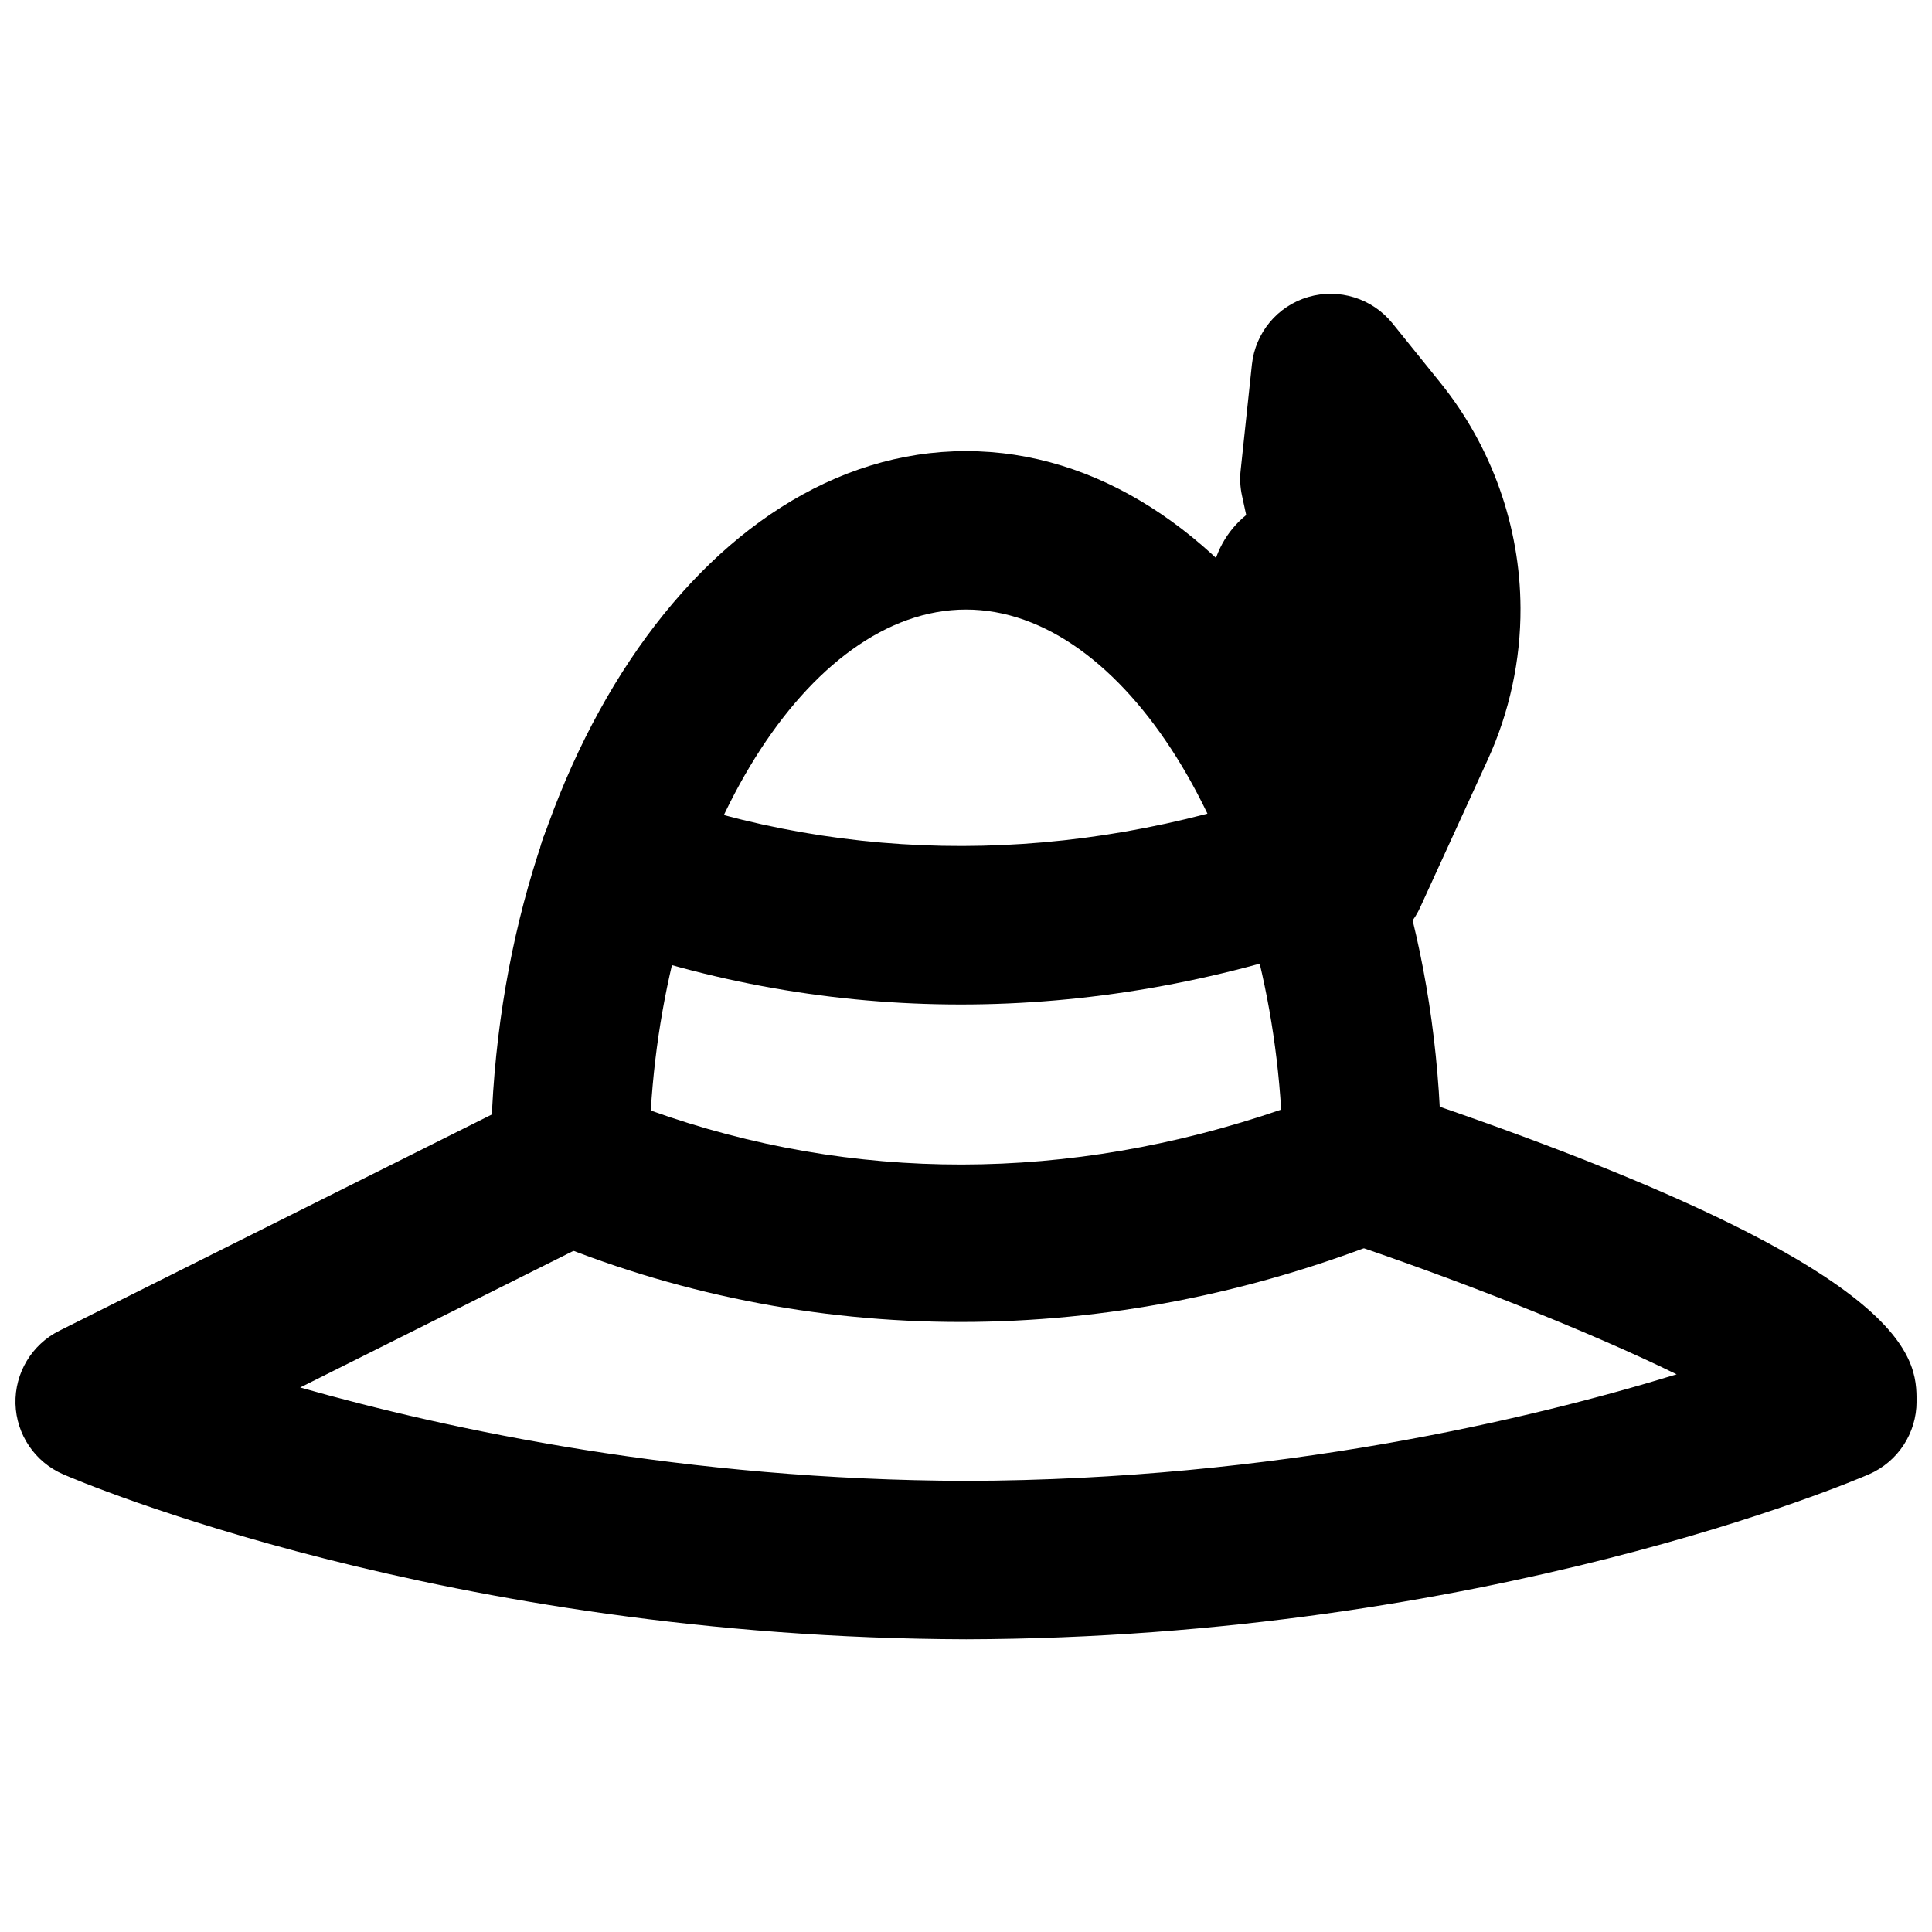
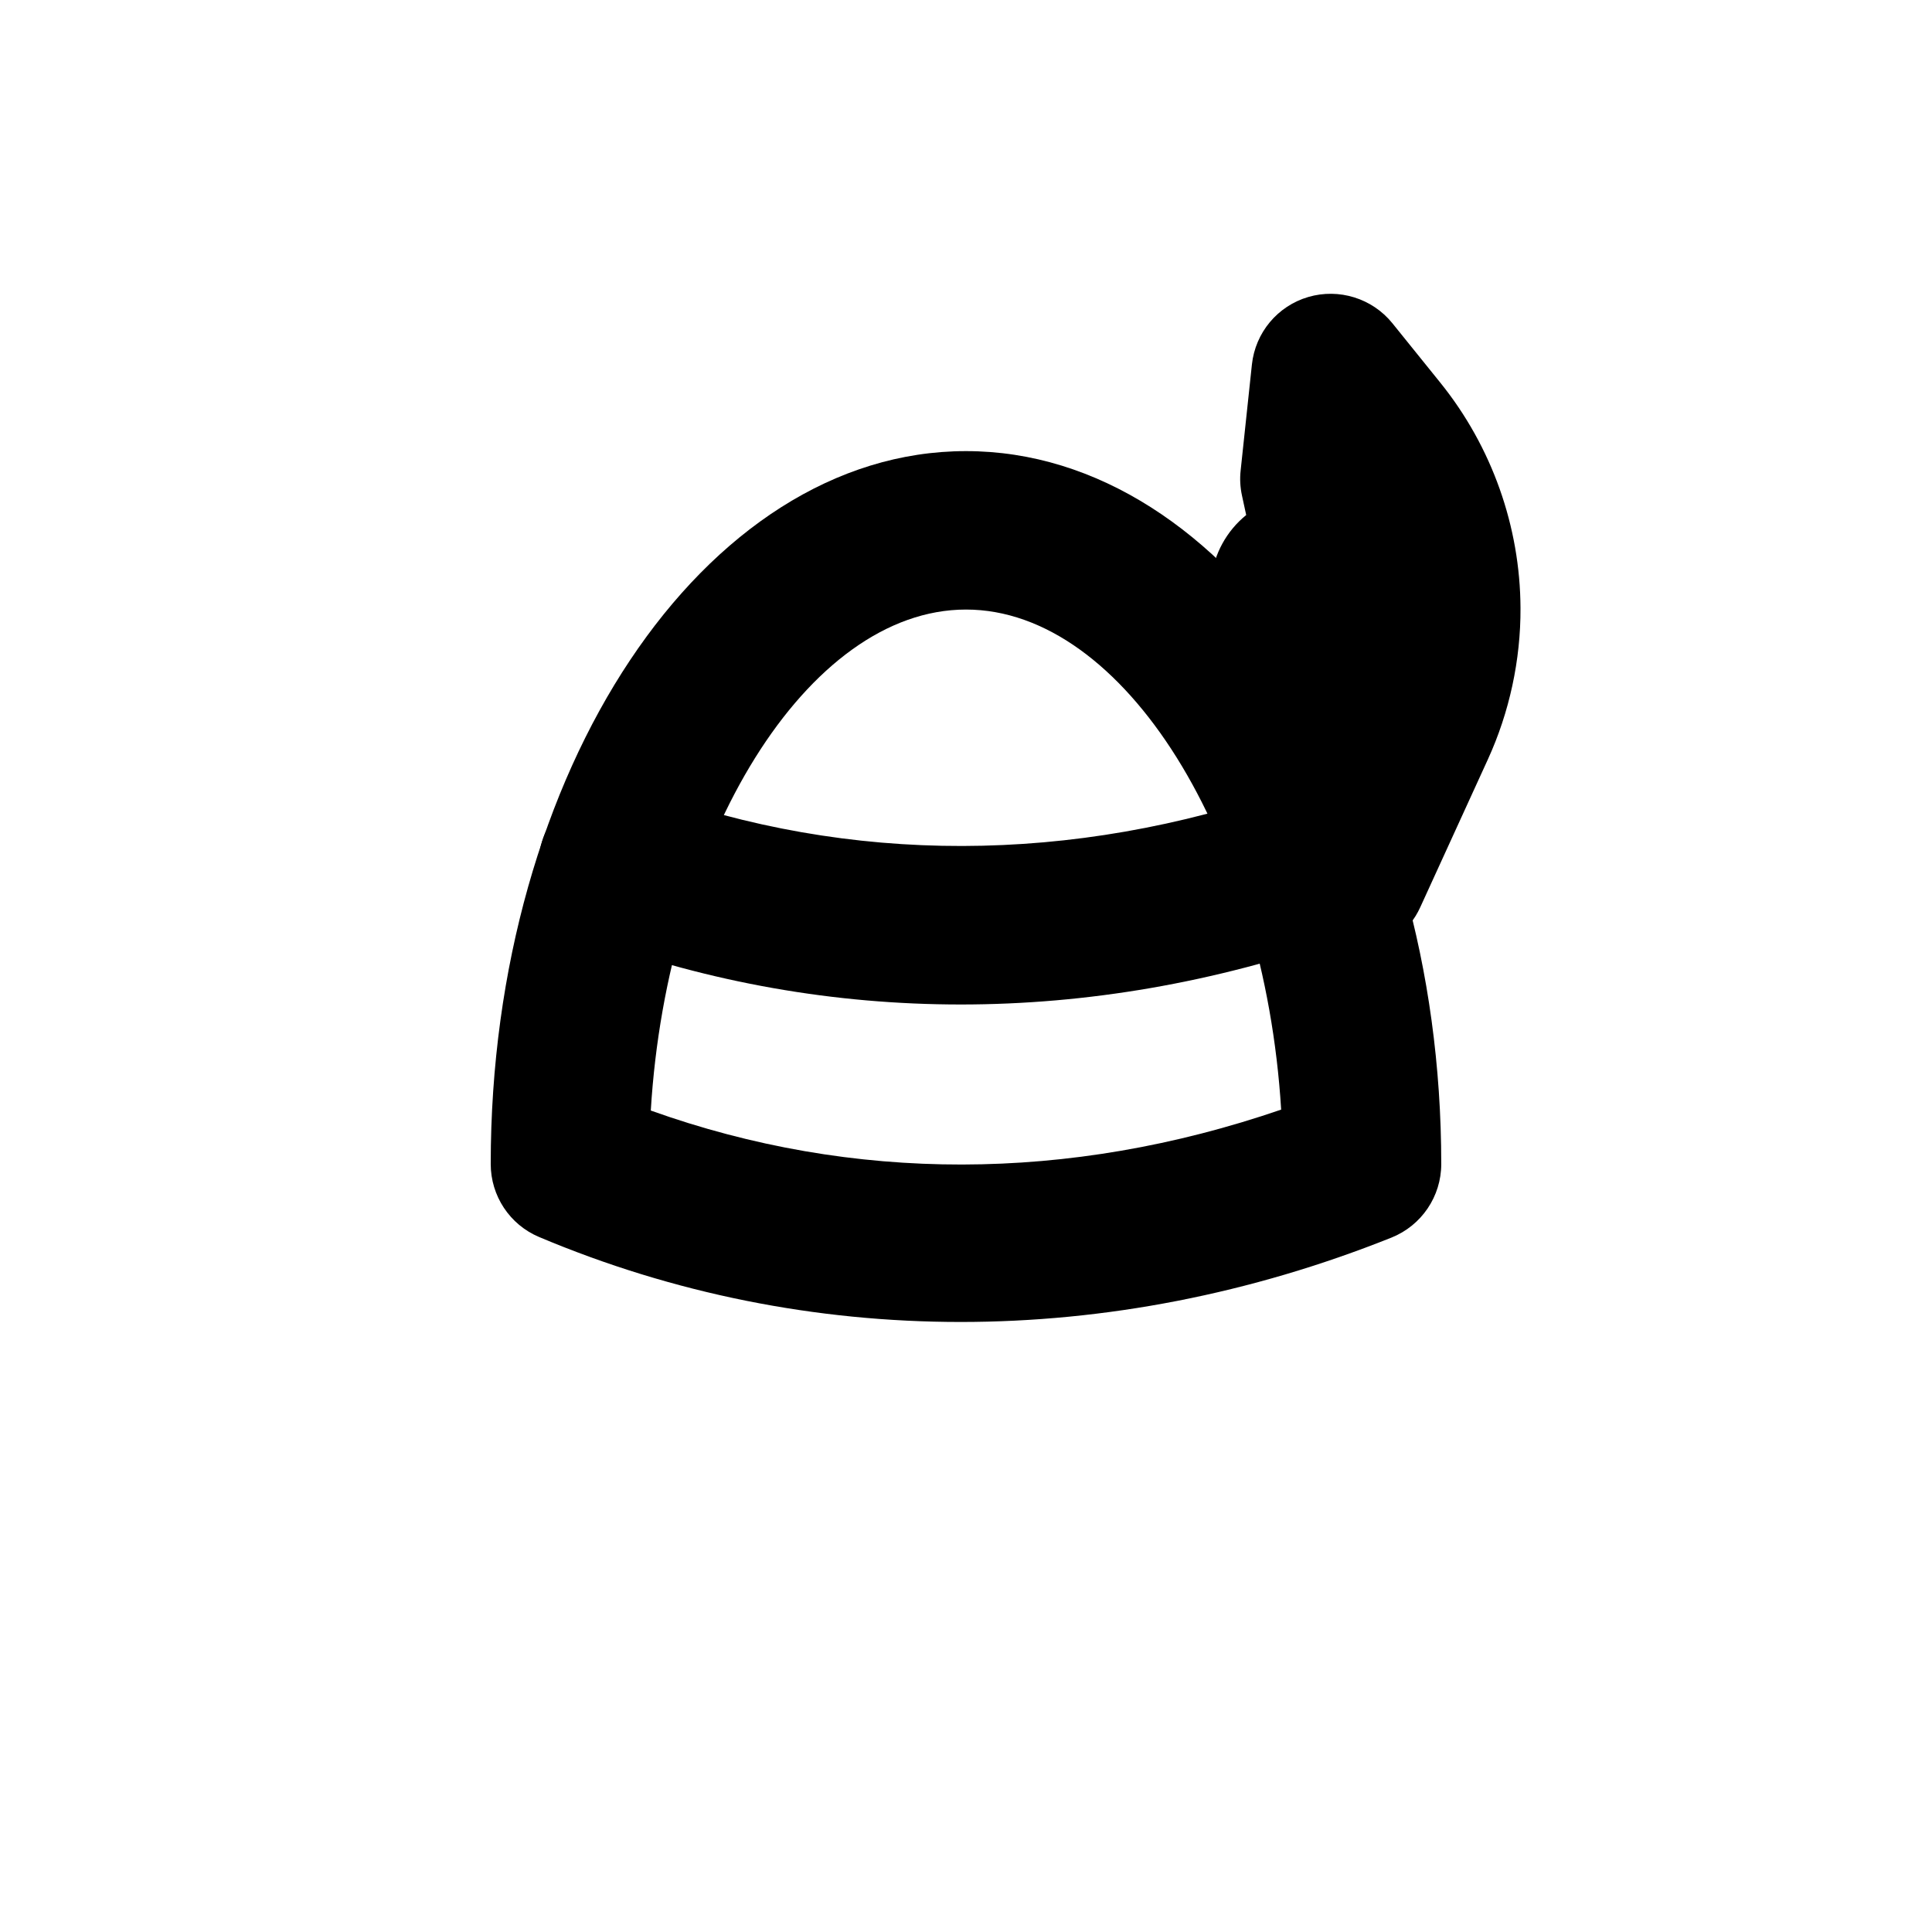
<svg xmlns="http://www.w3.org/2000/svg" width="800px" height="800px" version="1.1" viewBox="144 144 512 512">
  <defs>
    <clipPath id="a">
      <path d="m148.09 431h503.81v148h-503.81z" />
    </clipPath>
  </defs>
  <path d="m504.96 452.48h0.207zm-188.49-14.172c53.508 19.145 110.75 19.082 167.05-0.25-4.43-72.109-41.566-132.52-83.527-132.52-42.008 0-79.164 60.562-83.527 132.77zm82.121 56.027c-38.355 0-76.18-7.516-111.74-22.523-7.766-3.273-12.805-10.895-12.805-19.332 0-104.16 56.488-188.93 125.95-188.93 69.461 0 125.95 84.766 125.95 188.93 0 8.582-5.231 16.309-13.207 19.5-37.281 14.902-75.969 22.355-114.15 22.355z" fill-rule="evenodd" />
  <g clip-path="url(#a)">
-     <path d="m400.07 578.43c-137.98-0.375-235.26-41.961-239.33-43.727-7.492-3.254-12.406-10.535-12.637-18.68-0.211-8.148 4.305-15.703 11.609-19.355l125.95-62.977c10.367-5.164 22.984-0.965 28.172 9.402 5.184 10.371 0.965 22.965-9.406 28.172l-80.883 40.434c39.633 11.25 102.11 24.539 176.52 24.746 82.227-0.23 149.9-16.457 188.26-28.234-23.094-11.336-58.508-25.336-89.996-35.812-11-3.672-16.938-15.555-13.266-26.555s15.43-16.98 26.535-13.285c140.31 46.77 140.31 71.16 140.31 82.895 0 8.355-4.953 15.914-12.613 19.25-4.094 1.766-101.37 43.352-239.23 43.727" fill-rule="evenodd" />
-   </g>
+     </g>
  <path d="m398.59 410.2c-33.355 0-66.355-5.773-98.074-17.34-10.875-3.965-16.5-16.016-12.531-26.91 3.965-10.914 16.035-16.52 26.93-12.531 54.285 19.816 113.21 19.688 170.39-0.297 10.977-3.777 22.922 1.953 26.742 12.891 3.82 10.938-1.949 22.902-12.887 26.723-33.273 11.652-67.09 17.465-100.57 17.465" fill-rule="evenodd" />
  <path d="m525.77 245.5-12.785-15.852c-5.332-6.59-14.148-9.32-22.273-6.945-8.164 2.391-14.043 9.465-14.945 17.906l-2.981 28.043c-0.254 2.227-0.125 4.492 0.355 6.699l1.113 5.141c-5.164 4.18-8.566 10.309-9.301 17.066l-1.344 12.469c-0.312 2.836 0.316 6.824 1.156 9.551 0.273 0.926 0.652 1.828 1.051 2.711 14.777 19.188 26.219 44.691 32.832 73.785 0.902 0.125 1.719 0.609 2.664 0.609 0.859 0 1.742-0.062 2.602-0.168 7.242-0.902 13.48-5.481 16.48-12.113l17.906-39.148c5.711-12.492 8.711-26.344 8.648-40.094-0.082-21.625-7.598-42.785-21.18-59.66" fill-rule="evenodd" />
</svg>